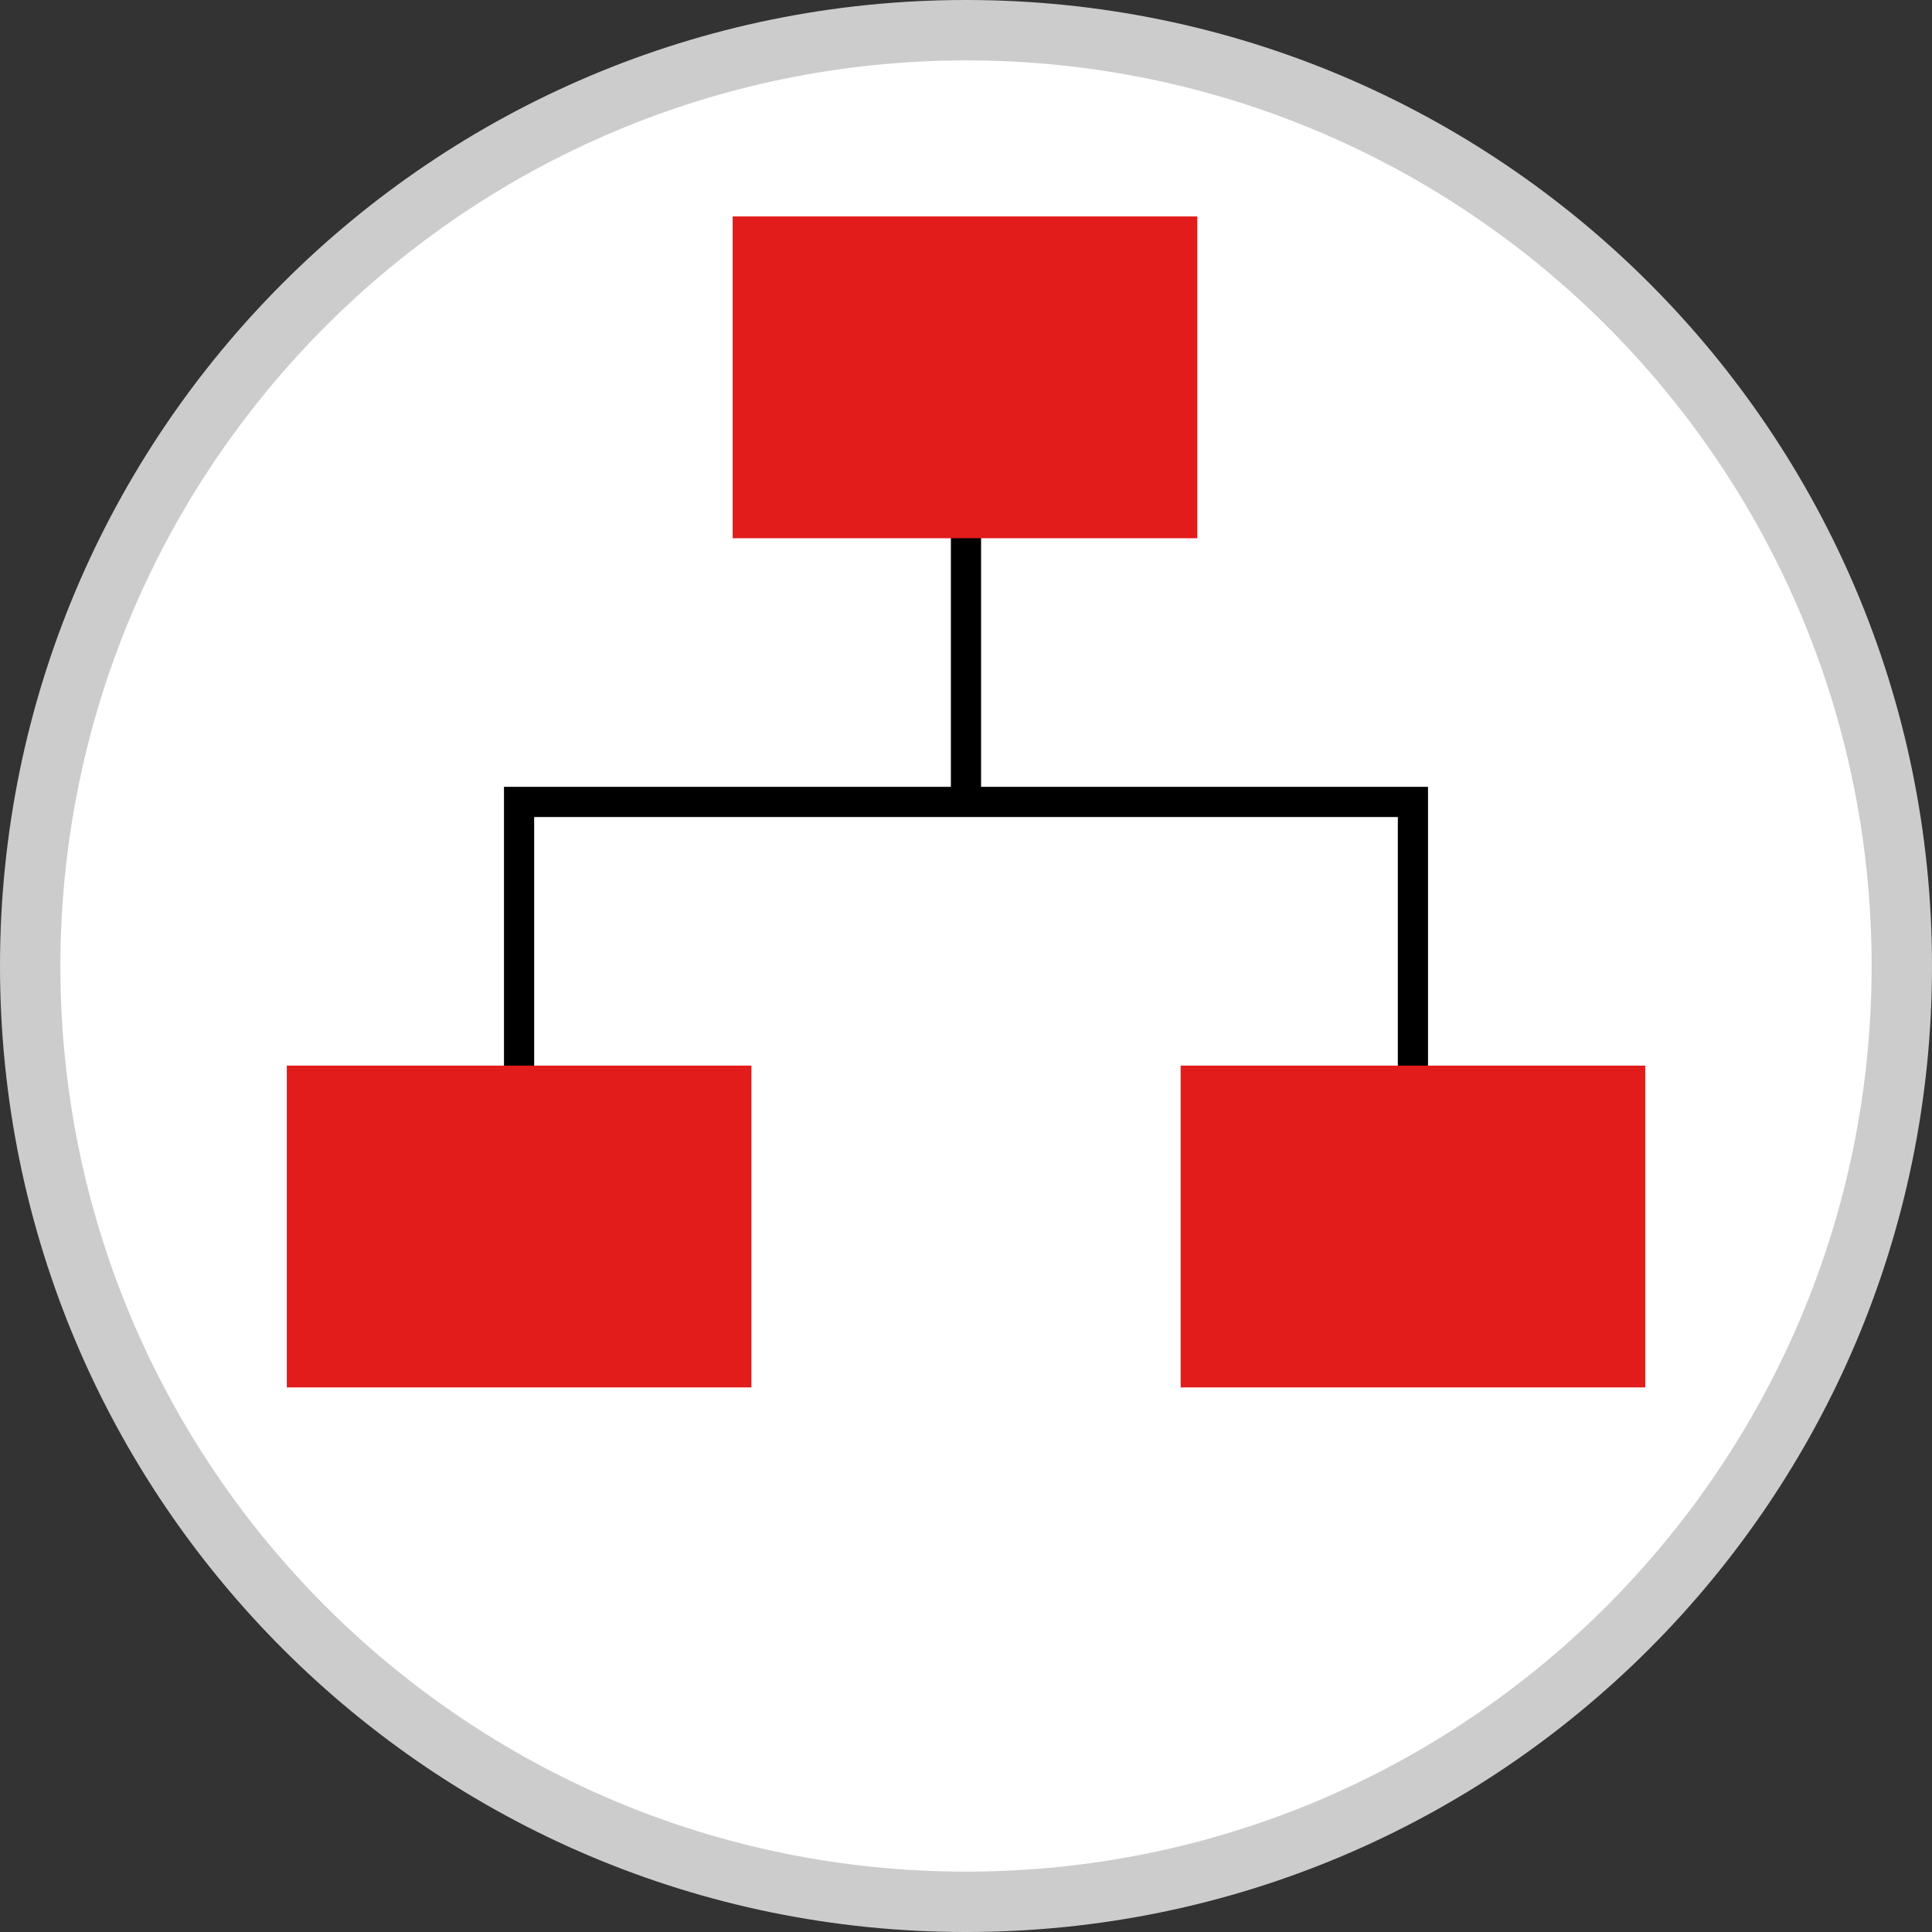
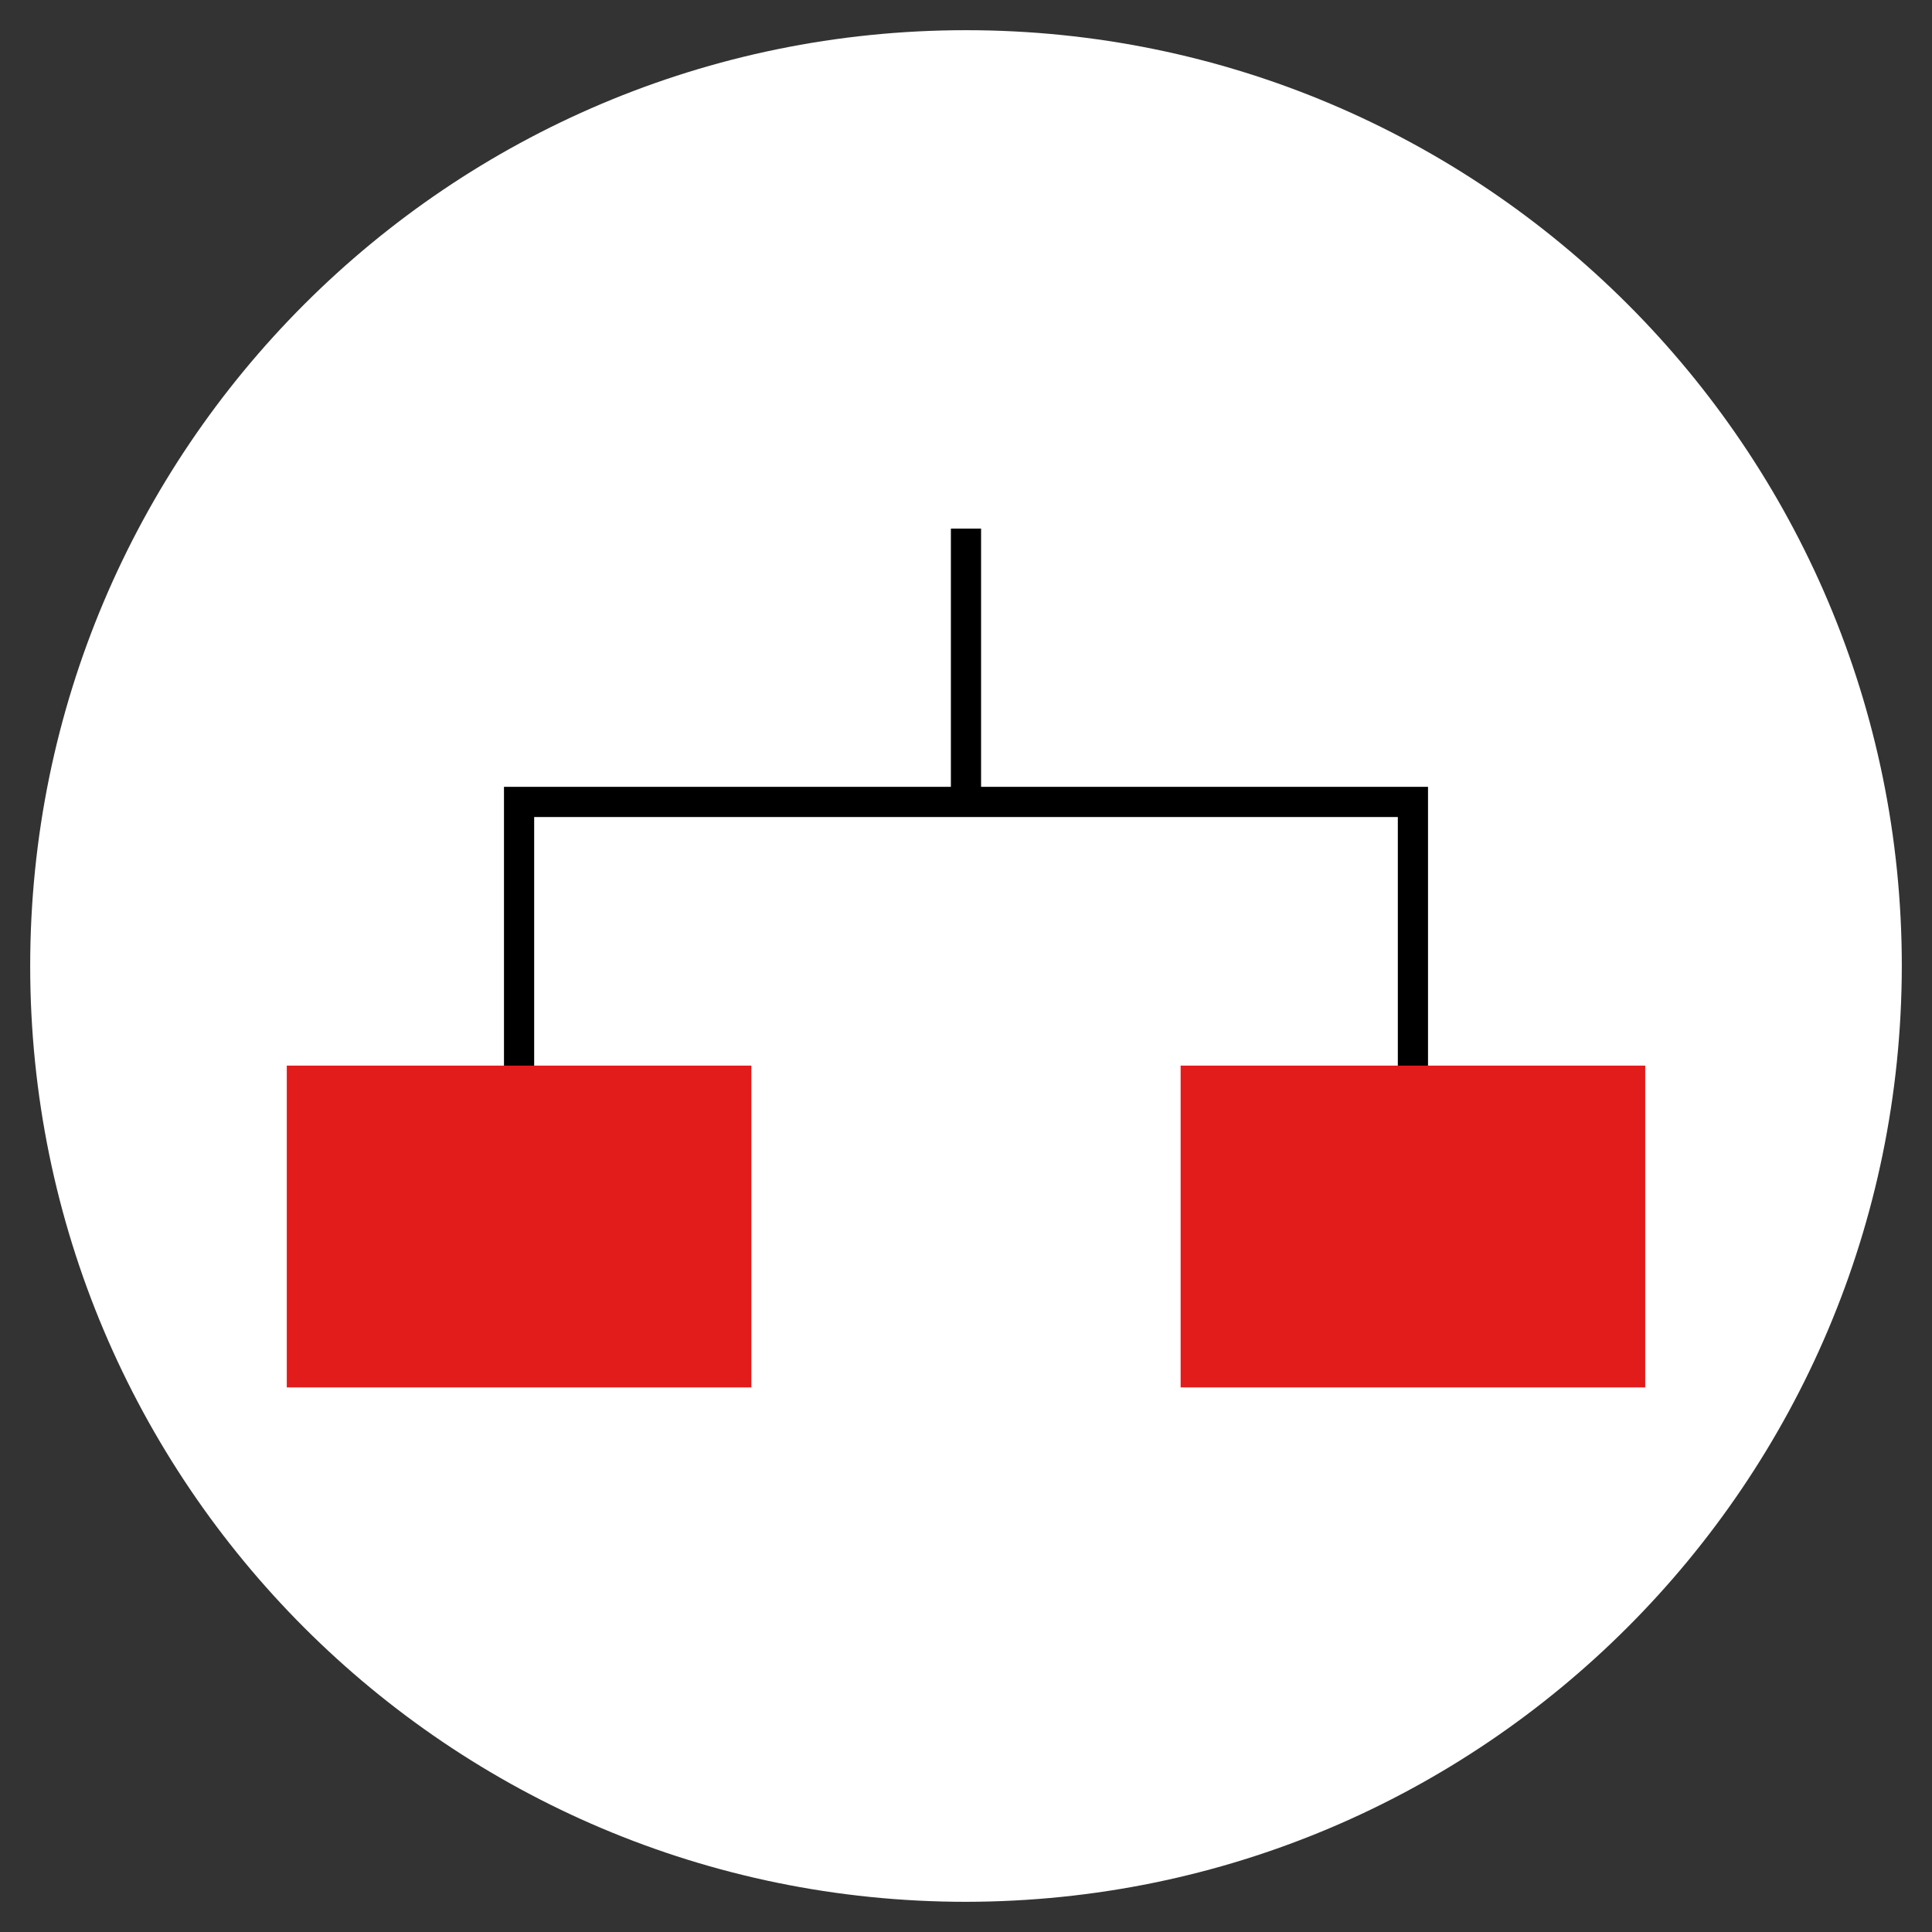
<svg xmlns="http://www.w3.org/2000/svg" version="1.1" id="Layer_1" viewBox="0 0 512.001 512.001" xml:space="preserve">
  <rect x="0" y="0" width="512.001" height="512.001" fill="#333333" stroke="none" />
  <path style="fill:#FFFFFF;" d="M256.001,504.001c-136.967,0-248-111.033-248-248s111.033-248,248-248s248,111.033,248,248  C503.846,392.903,392.903,503.846,256.001,504.001z" />
-   <path style="fill:#CCCCCC;" d="M256.001,16c132.548,0,240,107.451,240,240S388.549,496,256.001,496S16,388.549,16,256.001  C16.15,123.514,123.514,16.15,256.001,16 M256.001,0C114.615,0,0,114.615,0,256.001s114.615,256.001,256.001,256.001  s256.001-114.615,256.001-256.001S397.385,0,256.001,0z" />
  <rect x="251.995" y="140.084" width="8" height="75.564" />
  <polygon points="141.56,285.52 133.56,285.52 133.56,208.52 378.44,208.52 378.44,284.081 370.441,284.081 370.441,216.521   141.56,216.521 " />
  <g>
-     <path style="fill:#E21B1B;" d="M194.161,57.36v85.28h123.12V57.36H194.161z" />
+     <path style="fill:#E21B1B;" d="M194.161,57.36h123.12V57.36H194.161z" />
    <path style="fill:#E21B1B;" d="M312.88,282.4v85.28H436V282.4H312.88z" />
    <path style="fill:#E21B1B;" d="M76,282.4v85.28h123.12V282.4H76z" />
  </g>
</svg>